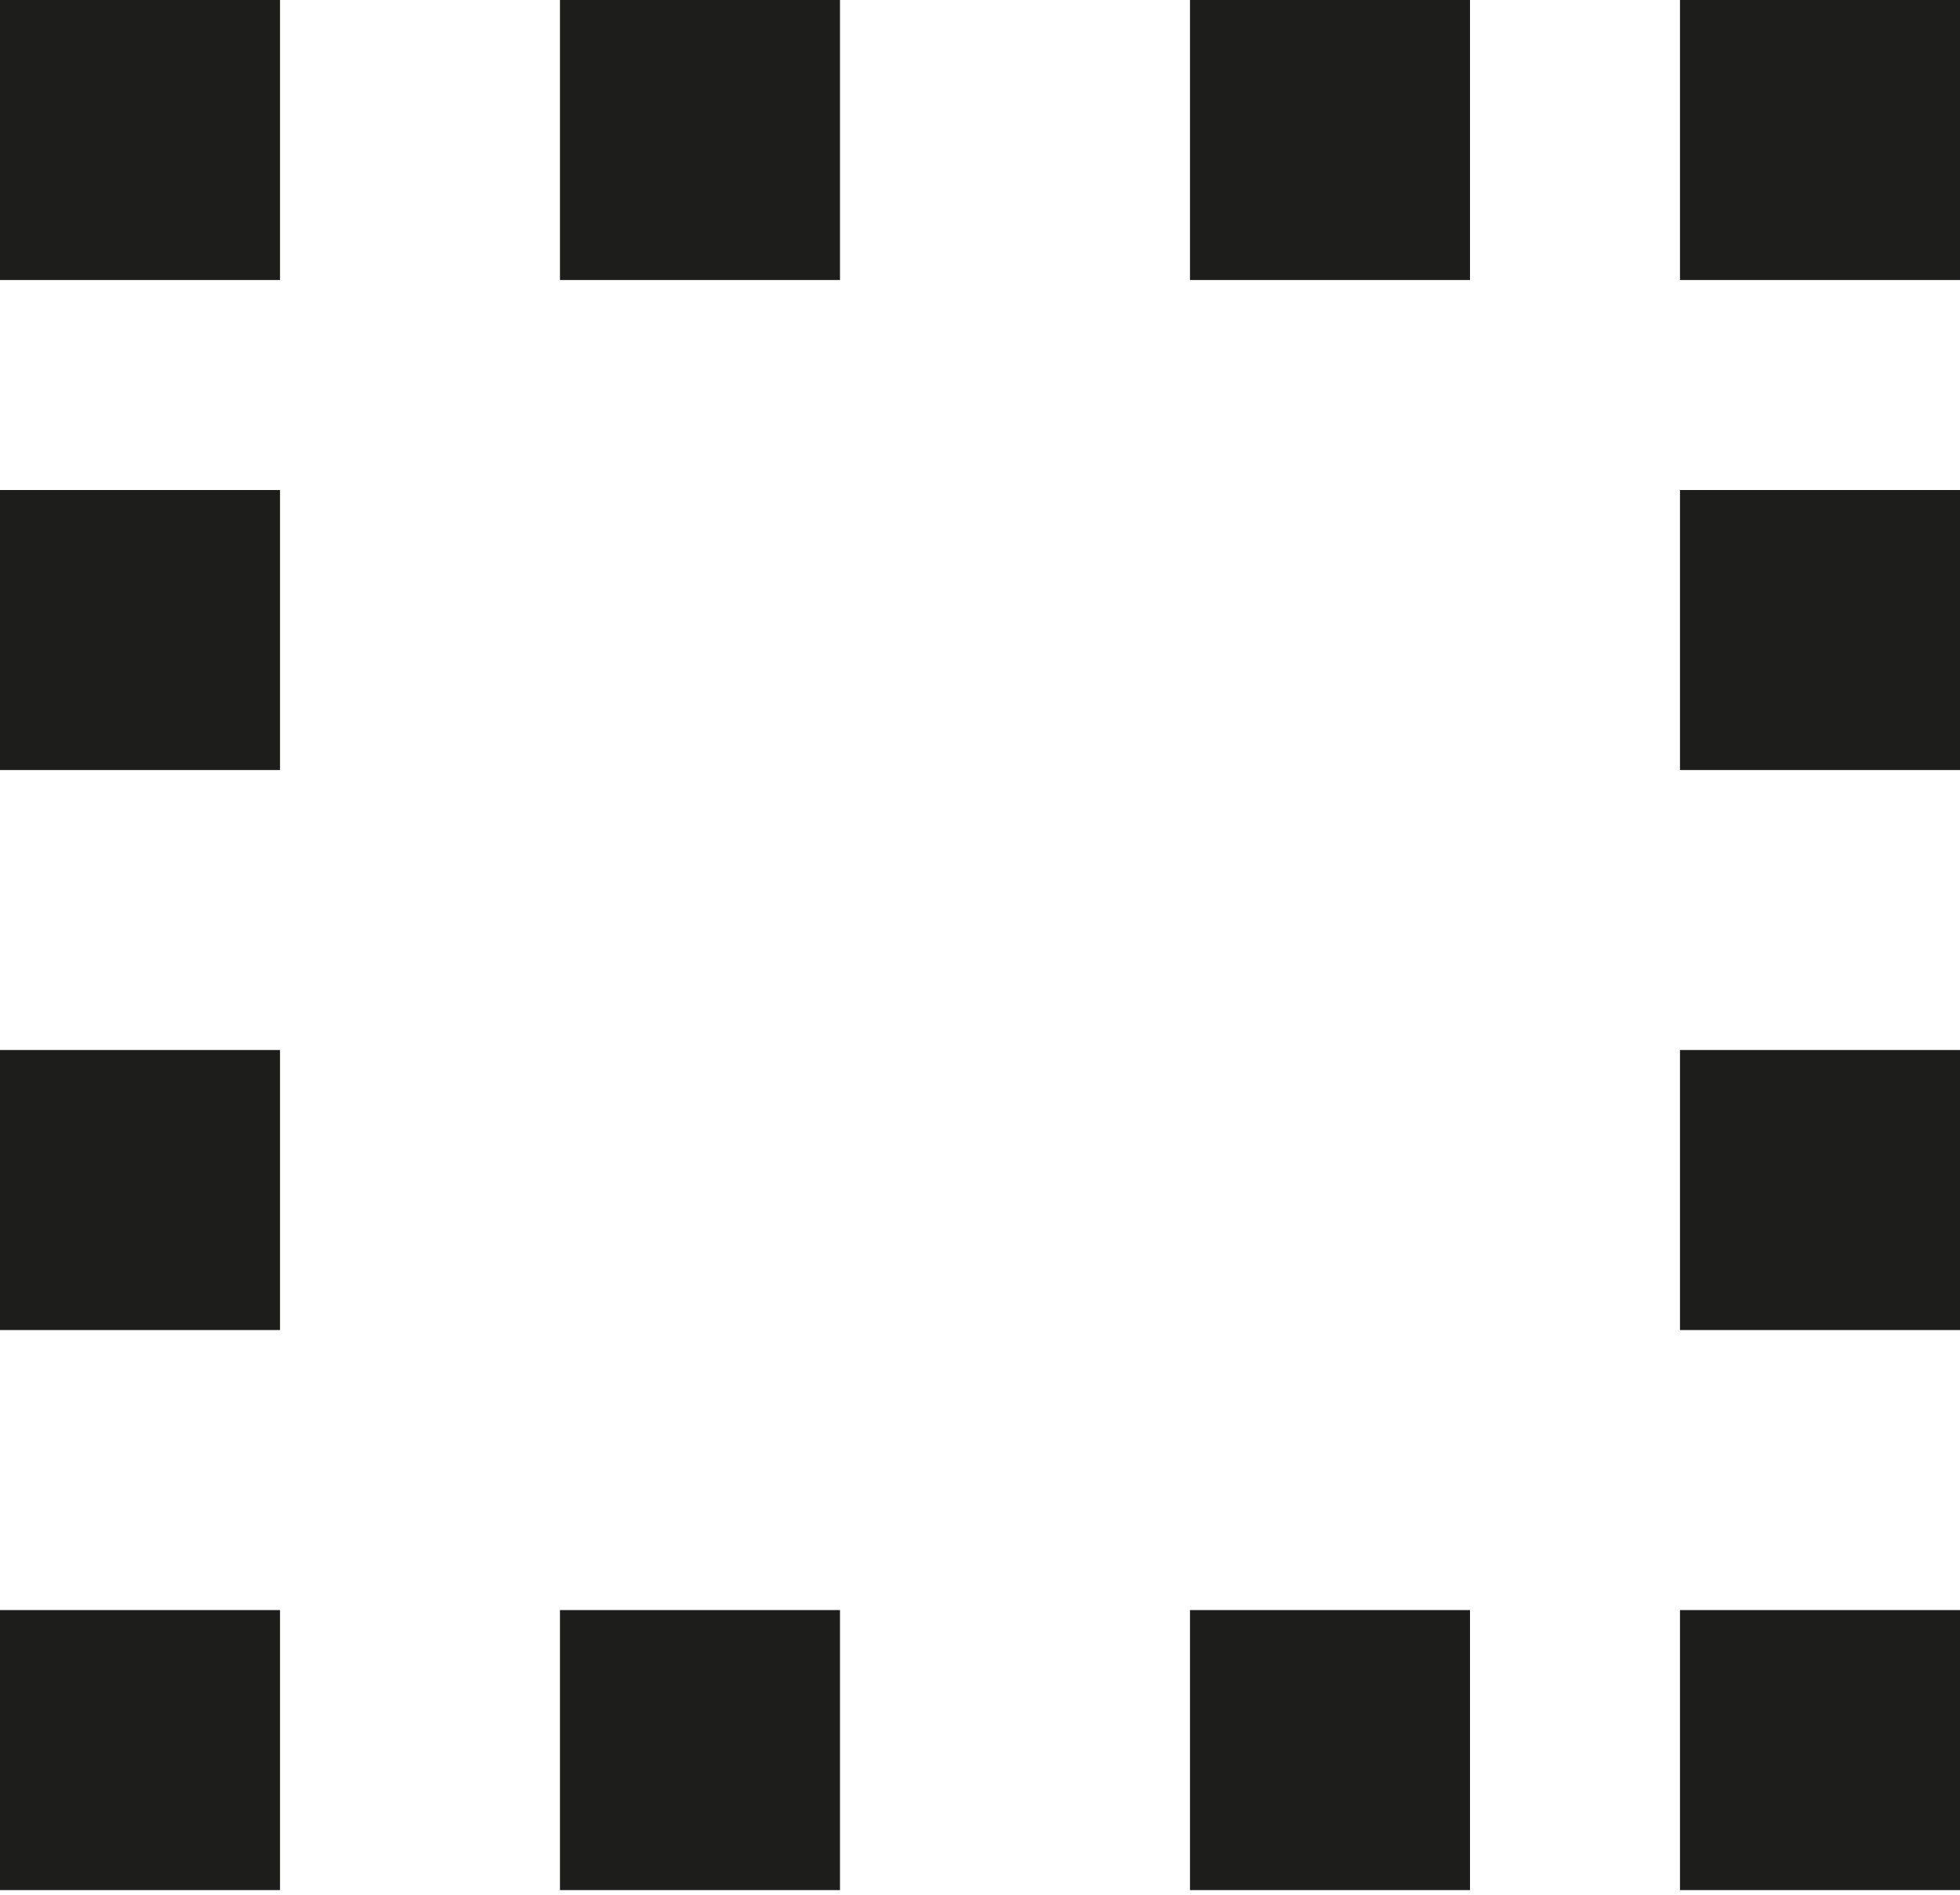
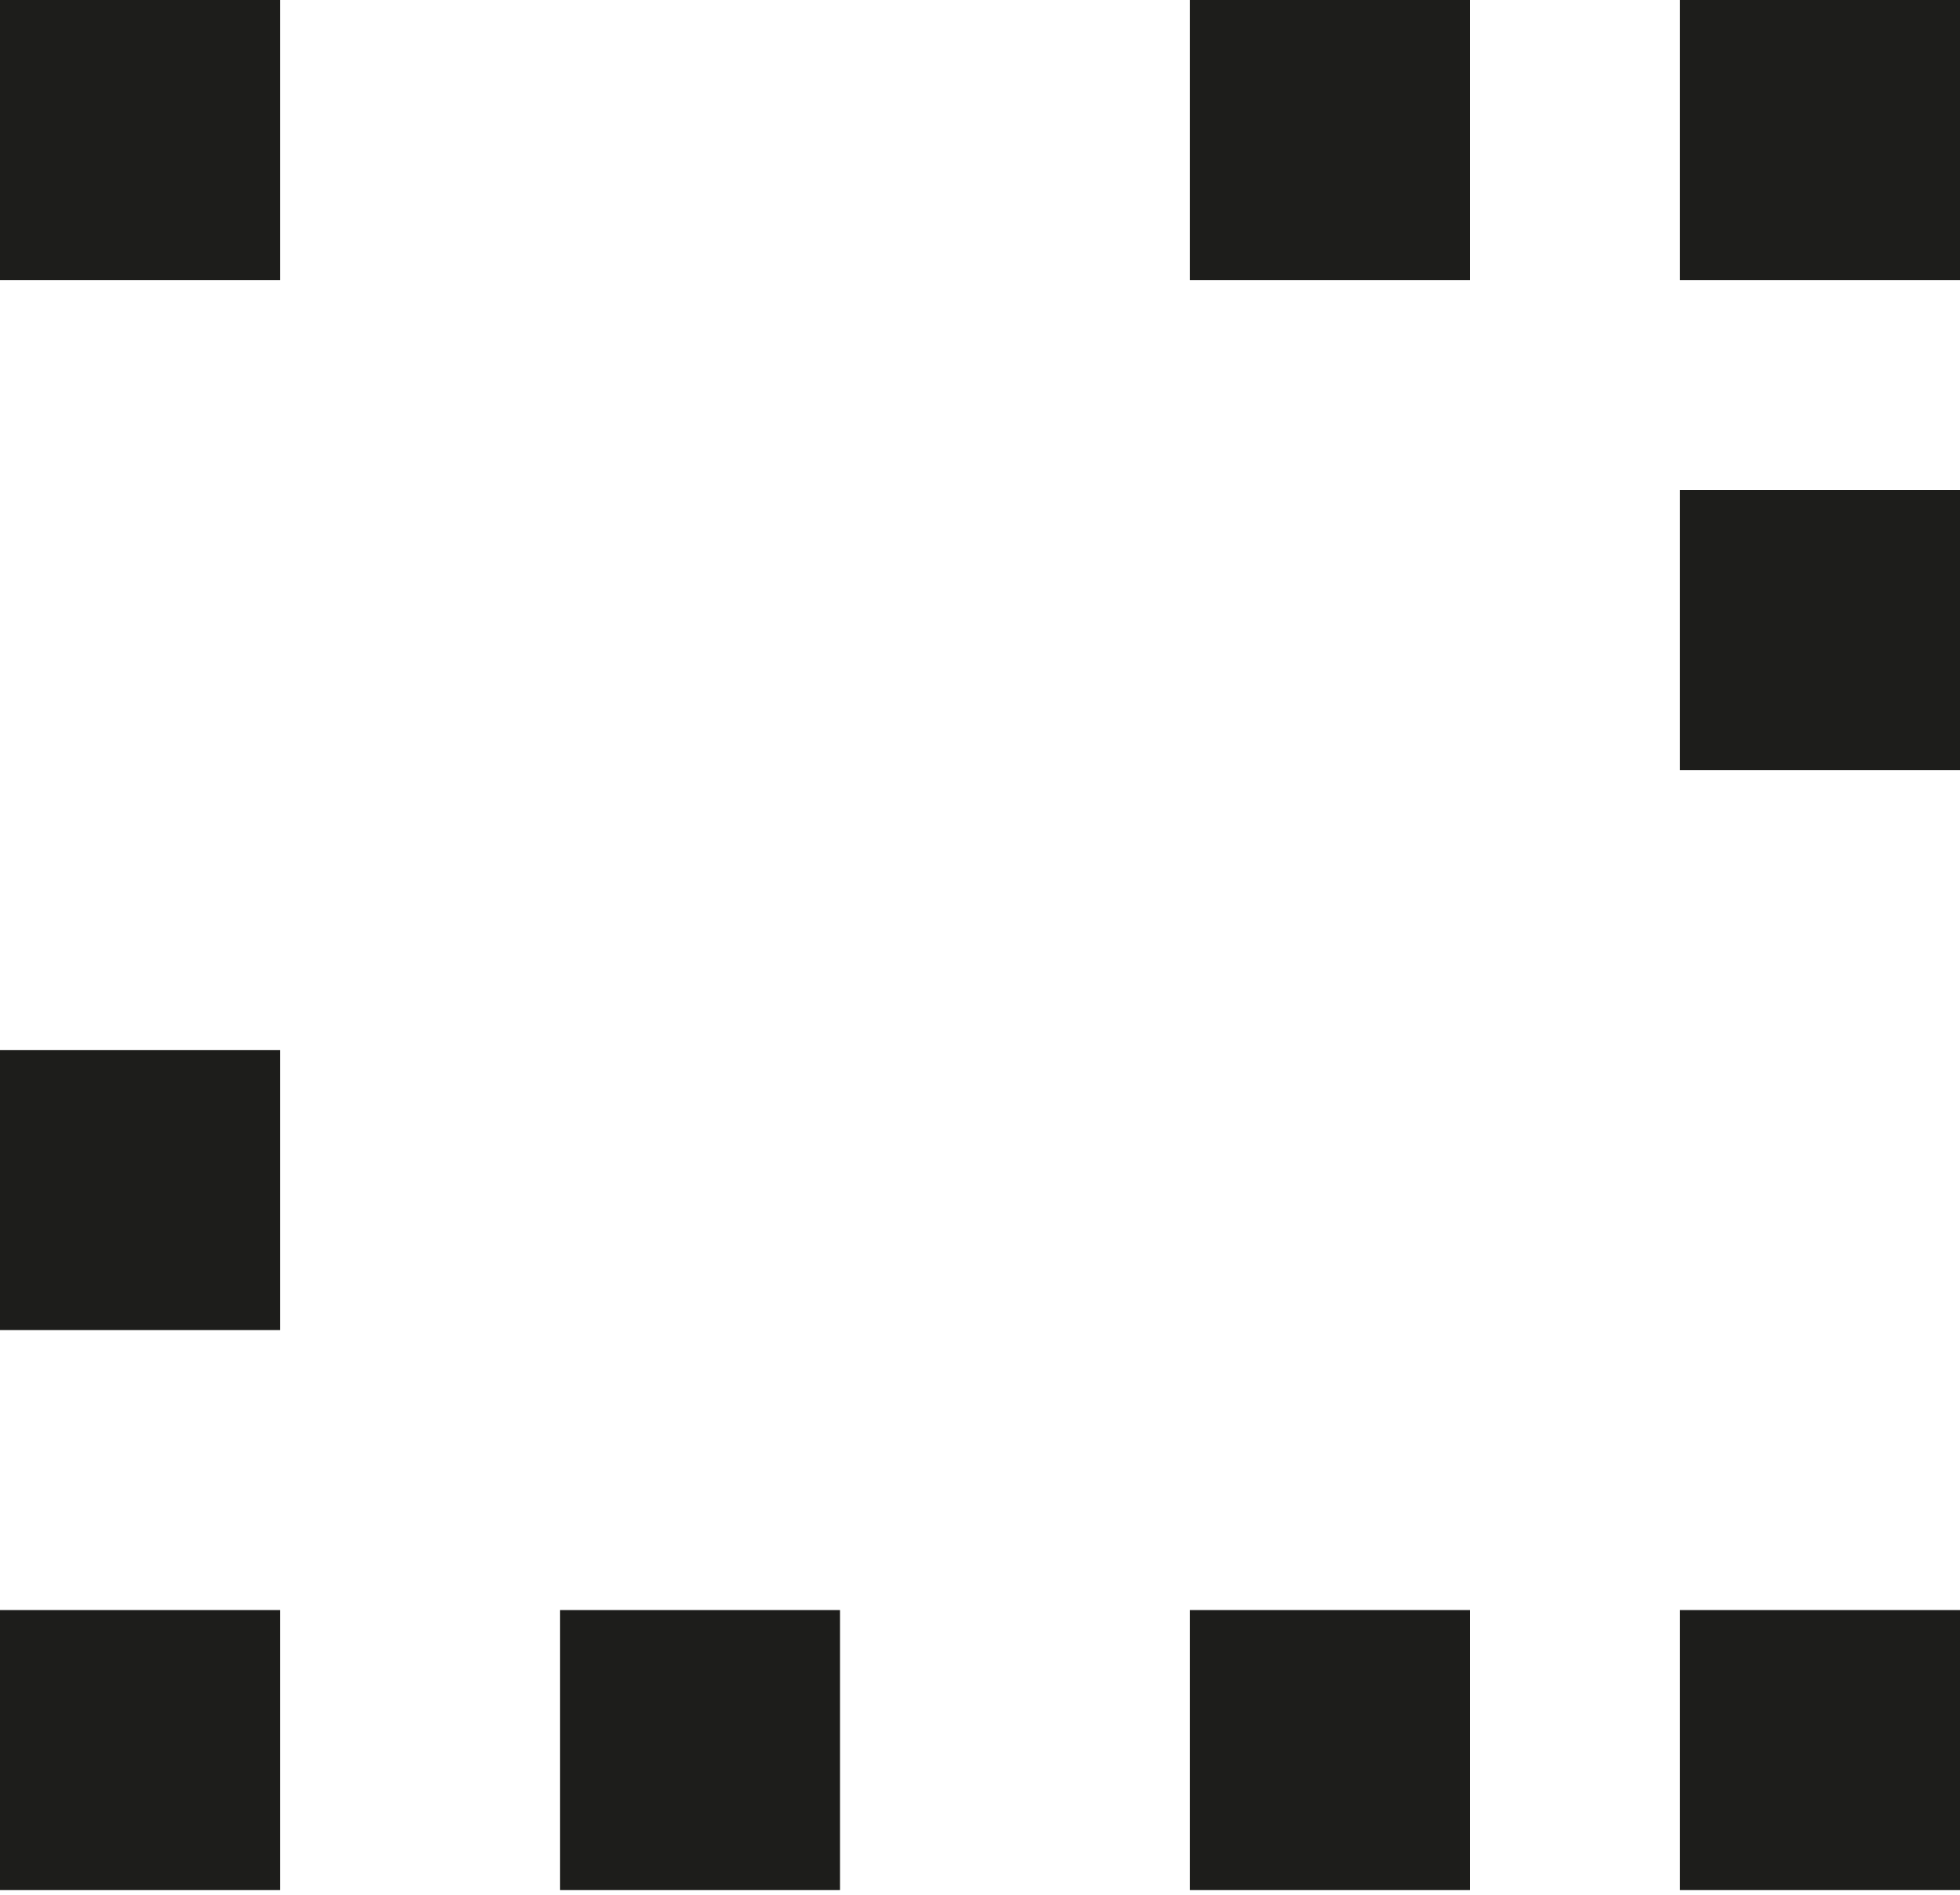
<svg xmlns="http://www.w3.org/2000/svg" width="30px" height="29px" viewBox="0 0 30 29" version="1.1">
  <title>Group 13</title>
  <desc>Created with Sketch.</desc>
  <g id="Welcome" stroke="none" stroke-width="1" fill="none" fill-rule="evenodd">
    <g id="Desktop-HD" transform="translate(-385, -1383)" fill="#1D1D1B">
      <g id="Group-13" transform="translate(385, 1383)">
-         <polygon id="Fill-1" points="0 11.786 4.286 11.786 4.286 7.5 0 7.5" />
        <polygon id="Fill-2" points="25.714 11.786 30 11.786 30 7.5 25.714 7.5" />
        <polygon id="Fill-3" points="0 20.357 4.286 20.357 4.286 16.071 0 16.071" />
-         <polygon id="Fill-4" points="25.714 20.357 30 20.357 30 16.071 25.714 16.071" />
        <polygon id="Fill-5" points="0 4.286 4.286 4.286 4.286 0 0 0" />
-         <polygon id="Fill-6" points="8.571 4.286 12.857 4.286 12.857 0 8.571 0" />
        <polygon id="Fill-7" points="18.214 4.286 22.5 4.286 22.5 0 18.214 0" />
        <polygon id="Fill-8" points="25.714 4.286 30 4.286 30 0 25.714 0" />
        <polygon id="Fill-9" points="0 28.929 4.286 28.929 4.286 24.643 0 24.643" />
        <polygon id="Fill-10" points="8.571 28.929 12.857 28.929 12.857 24.643 8.571 24.643" />
        <polygon id="Fill-11" points="18.214 28.929 22.5 28.929 22.5 24.643 18.214 24.643" />
        <polygon id="Fill-12" points="25.714 28.929 30 28.929 30 24.643 25.714 24.643" />
      </g>
    </g>
  </g>
</svg>